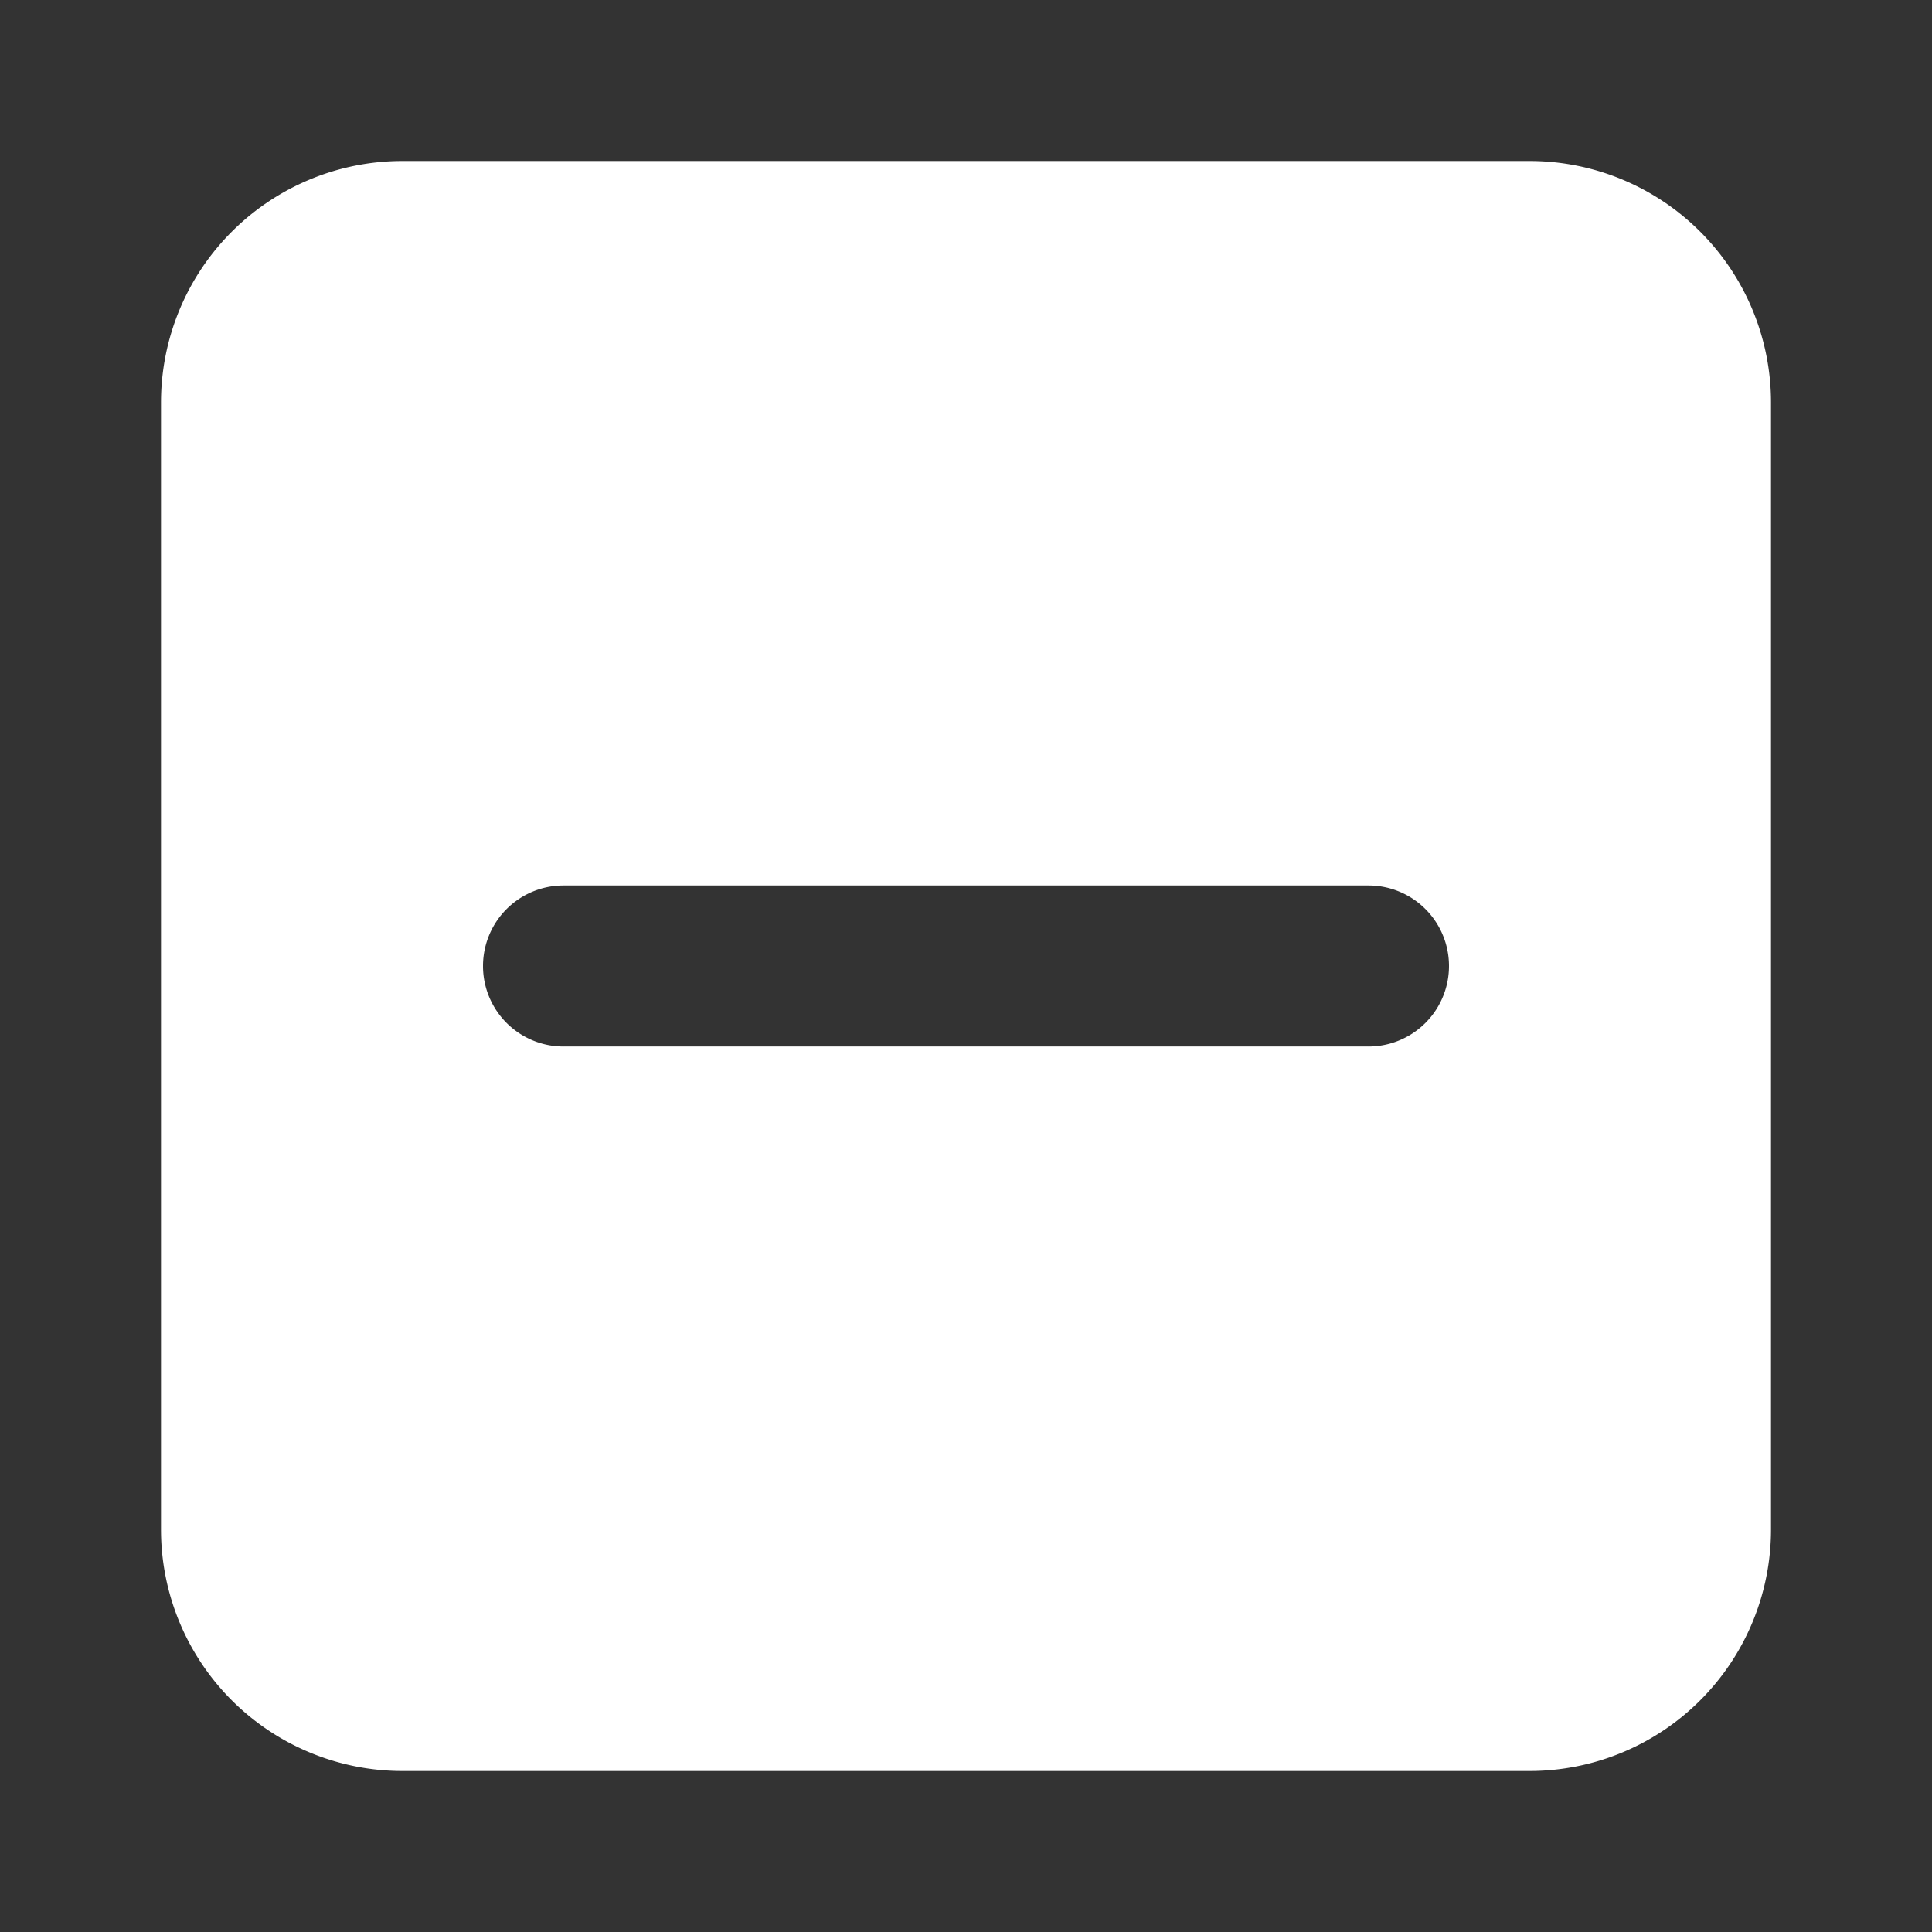
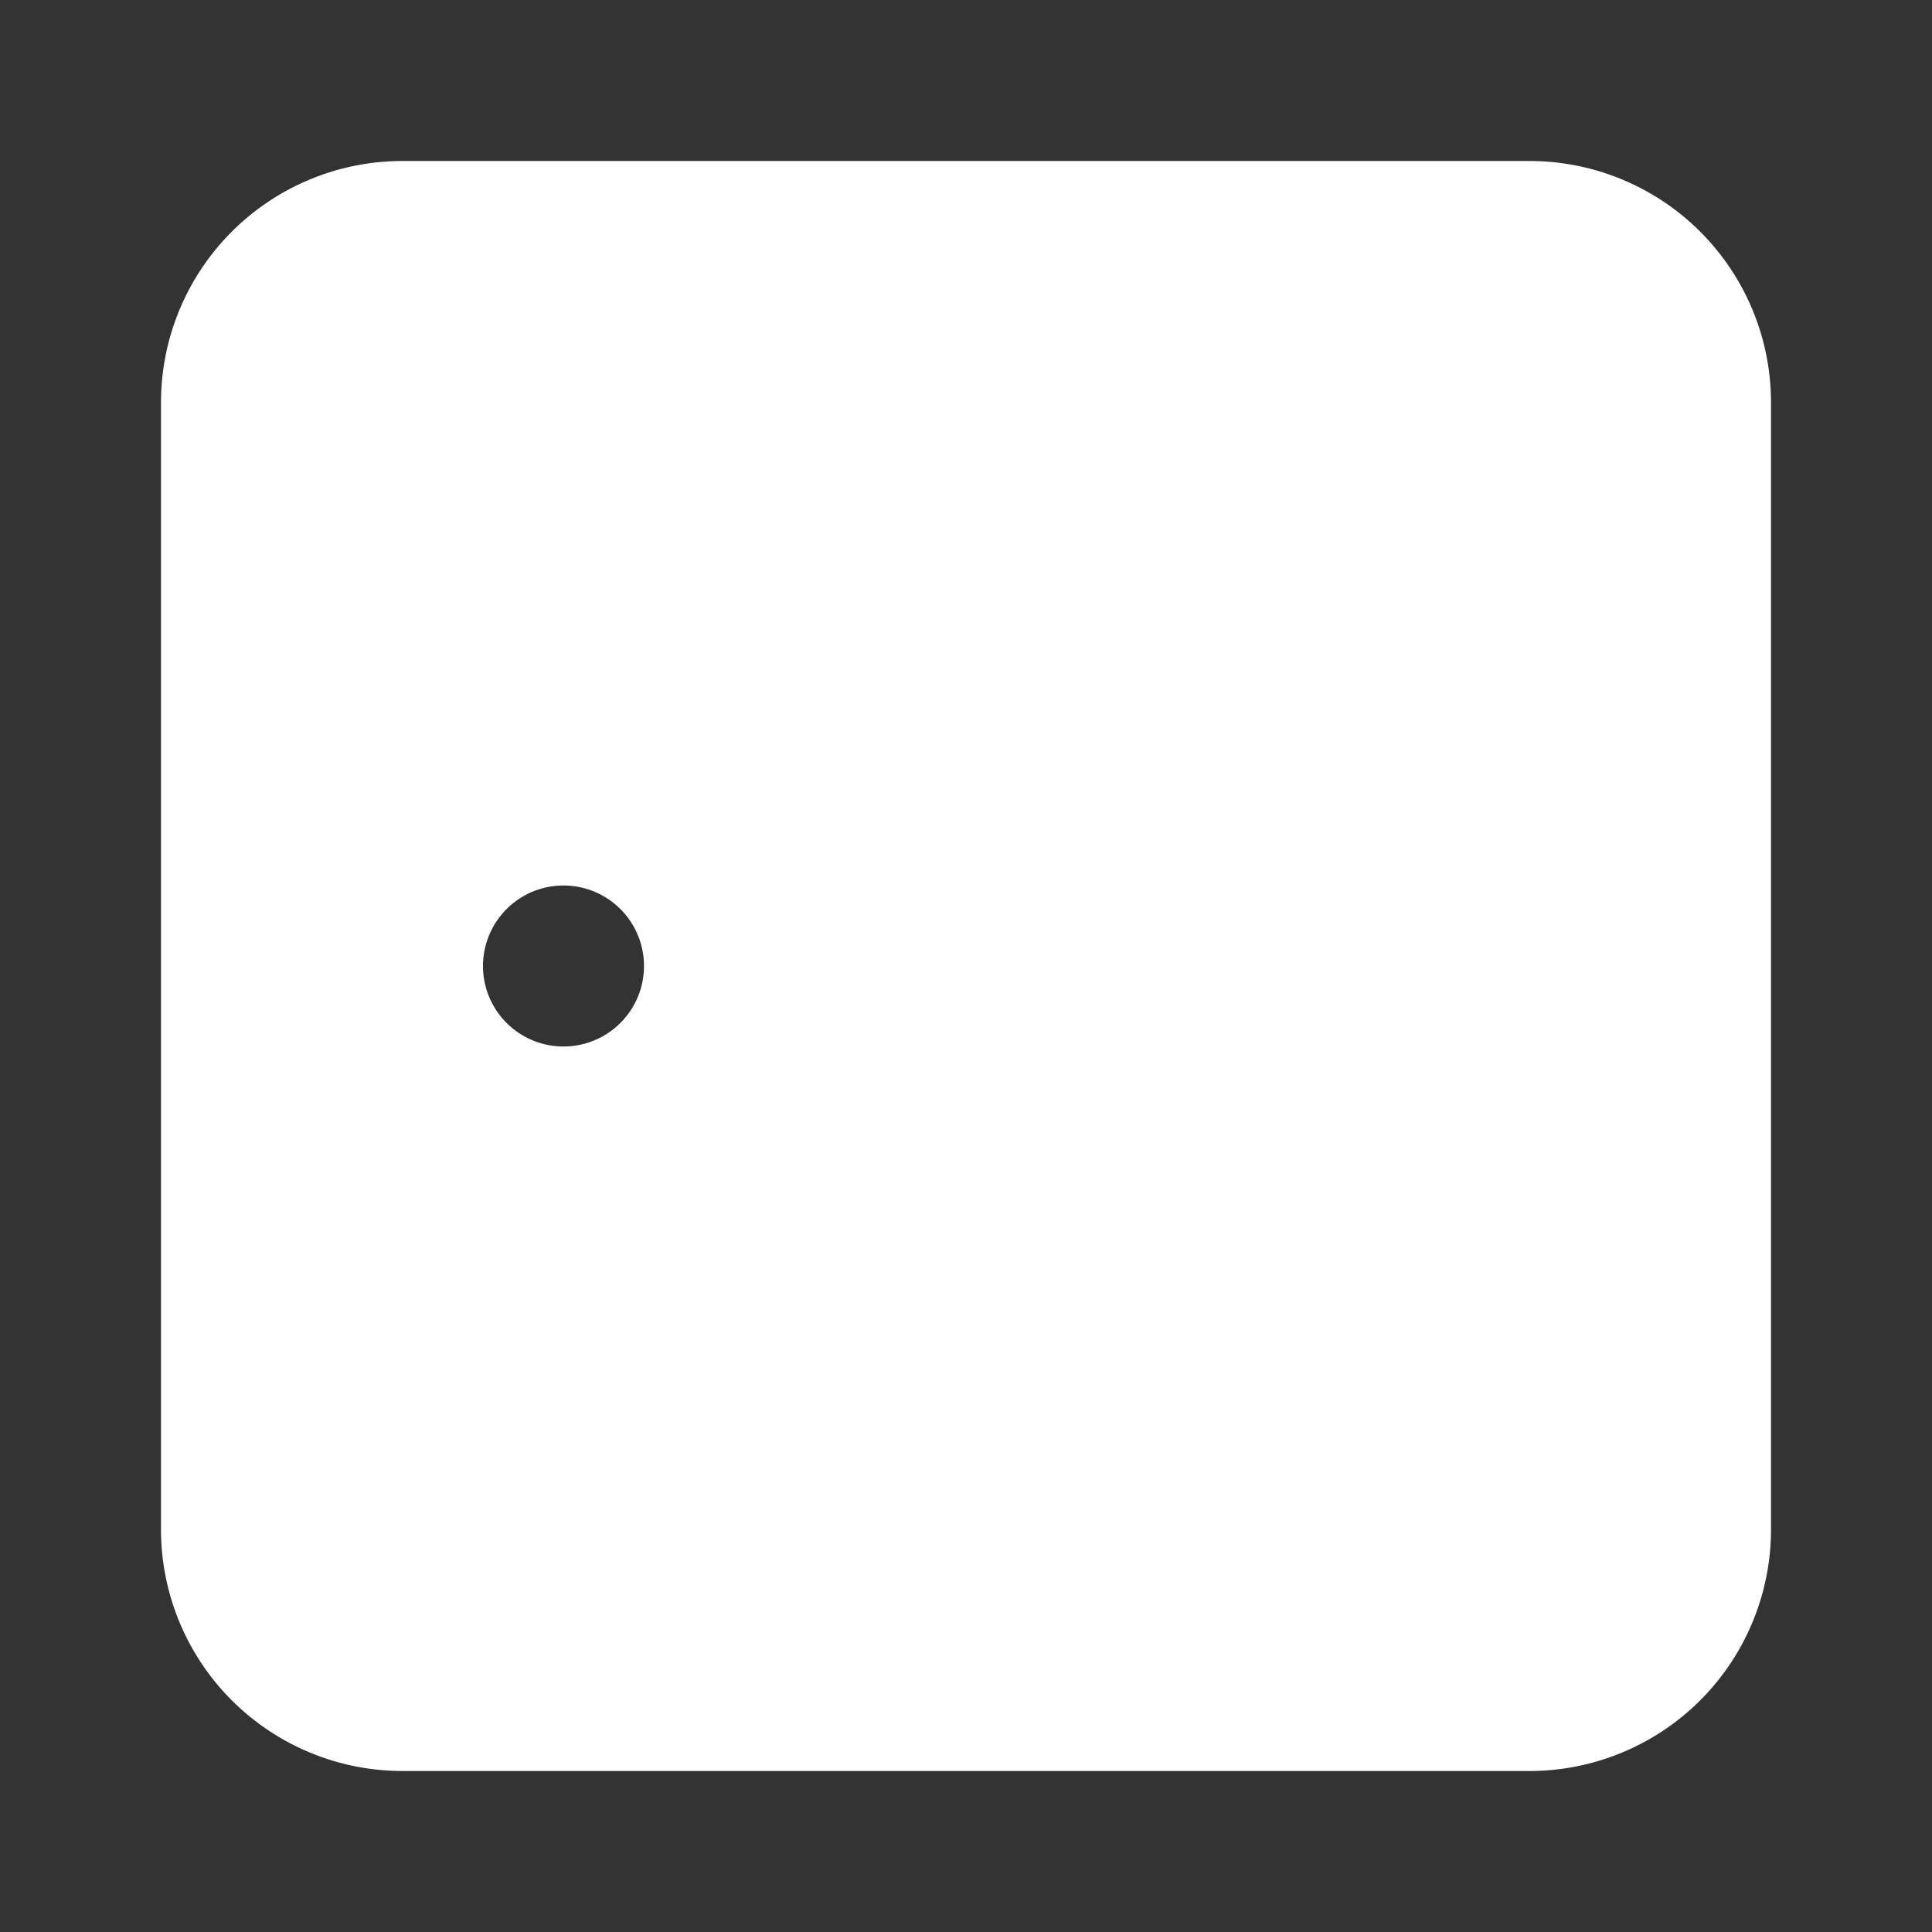
<svg xmlns="http://www.w3.org/2000/svg" height="22" viewBox="0 0 24 24" width="22" fill="#FFFFFF">
  <rect x="0" y="0" width="24" height="24" fill="#333333" stroke="none" />
  <g id="Layer_45" data-name="Layer 45">
-     <path d="m19 2h-14a3 3 0 0 0 -3 3v14a3 3 0 0 0 3 3h14a3 3 0 0 0 3-3v-14a3 3 0 0 0 -3-3zm-2 11h-10a1 1 0 0 1 0-2h10a1 1 0 0 1 0 2z" />
+     <path d="m19 2h-14a3 3 0 0 0 -3 3v14a3 3 0 0 0 3 3h14a3 3 0 0 0 3-3v-14a3 3 0 0 0 -3-3zm-2 11h-10a1 1 0 0 1 0-2a1 1 0 0 1 0 2z" />
  </g>
</svg>